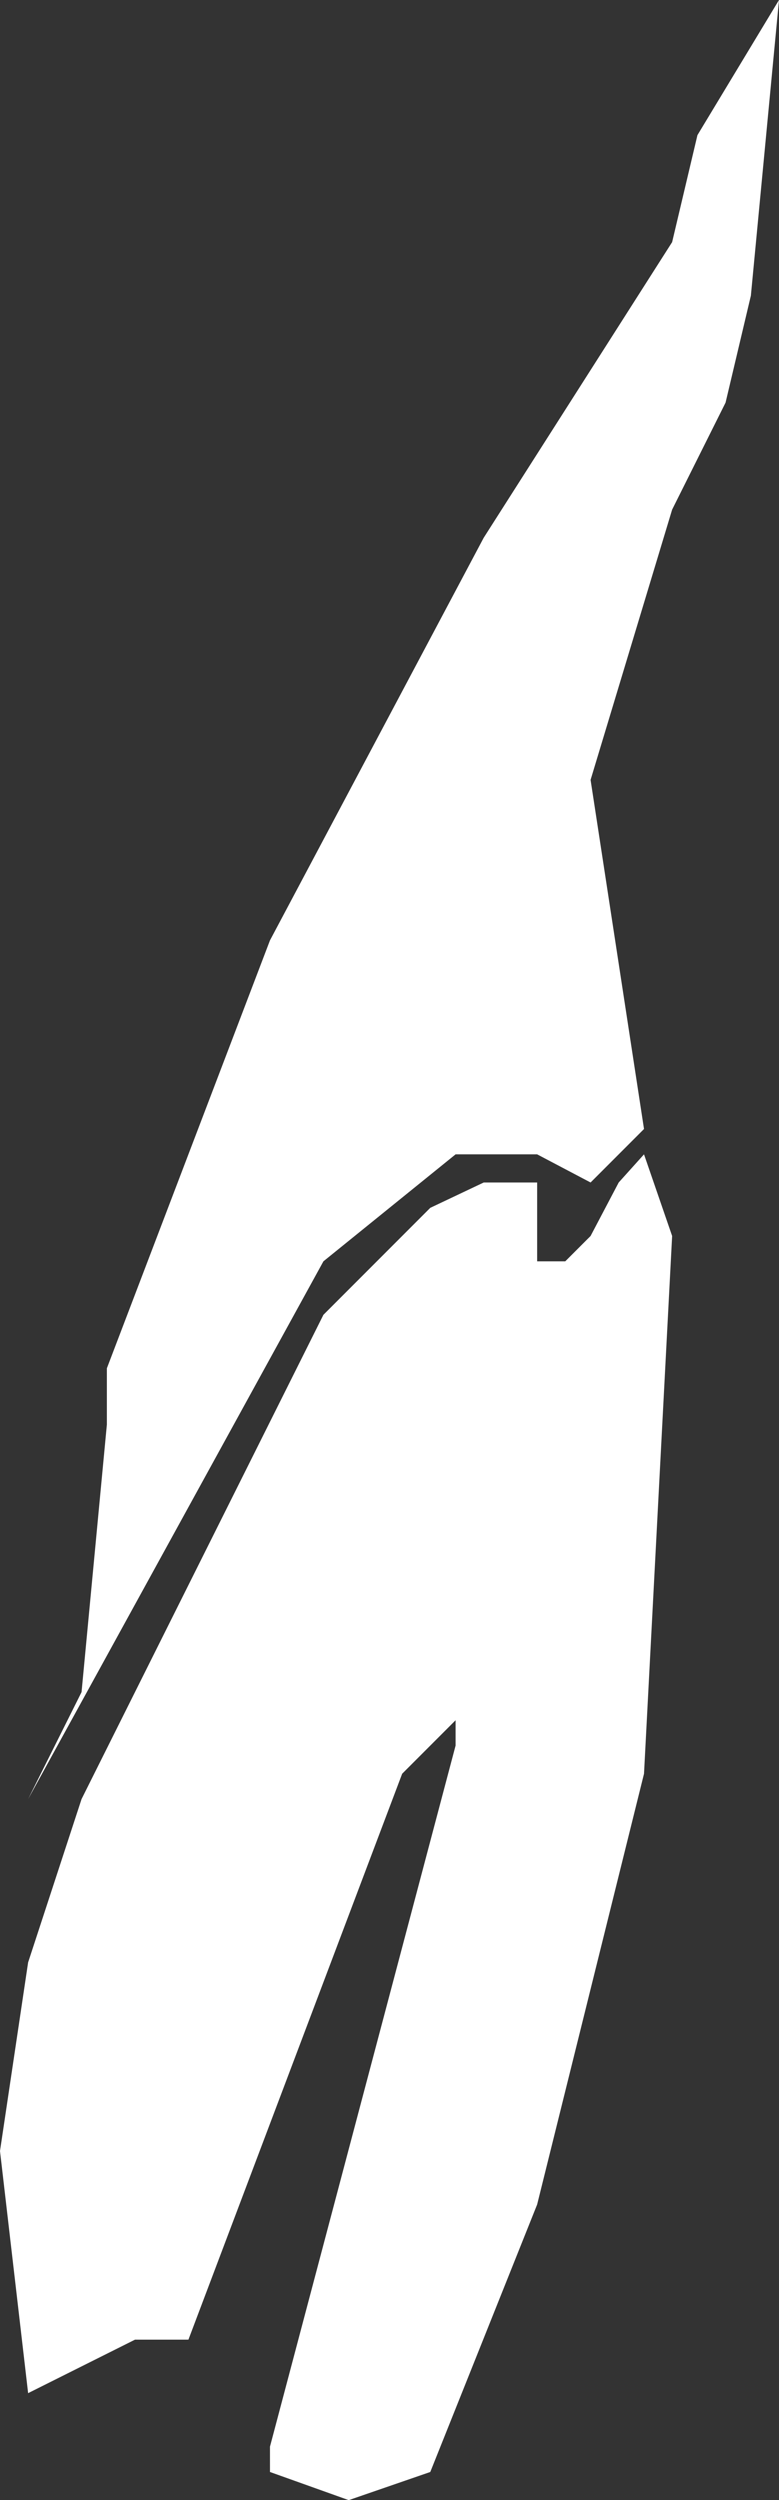
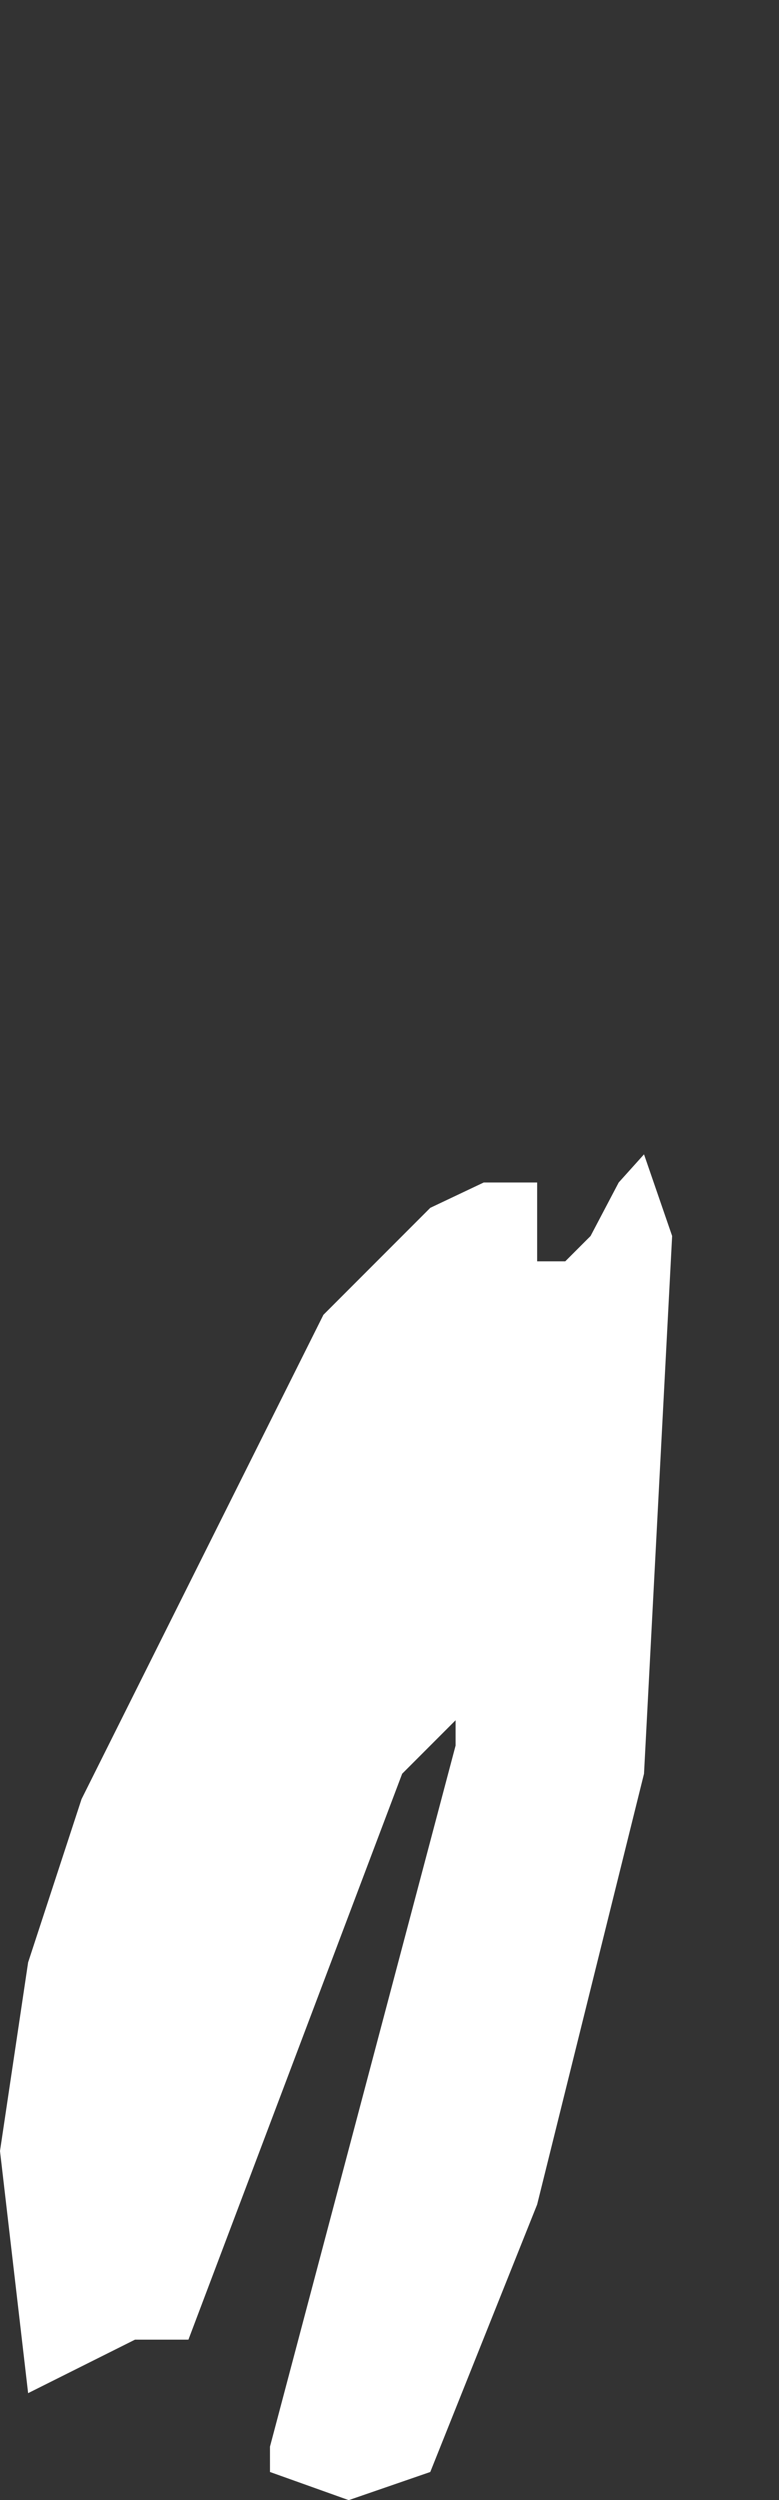
<svg xmlns="http://www.w3.org/2000/svg" height="44.4px" width="13.85px">
  <rect width="100%" height="100%" fill="#333333" stroke="none" />
  <g transform="matrix(1.0, 0.0, 0.0, 1.0, 0.0, 0.0)">
-     <path d="M10.5 13.85 L11.45 20.05 10.5 21.0 9.55 20.5 8.1 20.5 5.75 22.4 0.5 31.95 1.45 30.05 1.9 25.3 1.9 24.3 4.8 16.7 8.6 9.55 11.95 4.3 12.4 2.4 13.85 0.0 13.35 5.25 12.9 7.15 11.95 9.05 10.5 13.85 M10.5 21.95 L11.0 21.0 11.45 20.5 11.95 21.95 11.45 31.5 9.55 39.15 7.65 43.9 6.2 44.4 4.8 43.9 4.8 43.45 8.1 31.0 8.1 30.55 7.15 31.5 3.35 41.55 2.4 41.55 0.5 42.5 0.0 38.2 0.5 34.85 1.45 31.95 5.75 23.35 7.65 21.45 8.6 21.0 9.55 21.0 9.55 22.4 10.05 22.4 10.5 21.95" fill="#ffffff" fill-rule="evenodd" stroke="none" />
+     <path d="M10.5 13.85 M10.5 21.95 L11.0 21.0 11.45 20.5 11.95 21.95 11.45 31.5 9.55 39.15 7.65 43.9 6.2 44.4 4.8 43.9 4.8 43.45 8.1 31.0 8.1 30.55 7.15 31.5 3.35 41.55 2.4 41.55 0.5 42.5 0.0 38.2 0.5 34.85 1.45 31.95 5.75 23.35 7.65 21.45 8.6 21.0 9.55 21.0 9.55 22.4 10.05 22.4 10.5 21.95" fill="#ffffff" fill-rule="evenodd" stroke="none" />
  </g>
</svg>